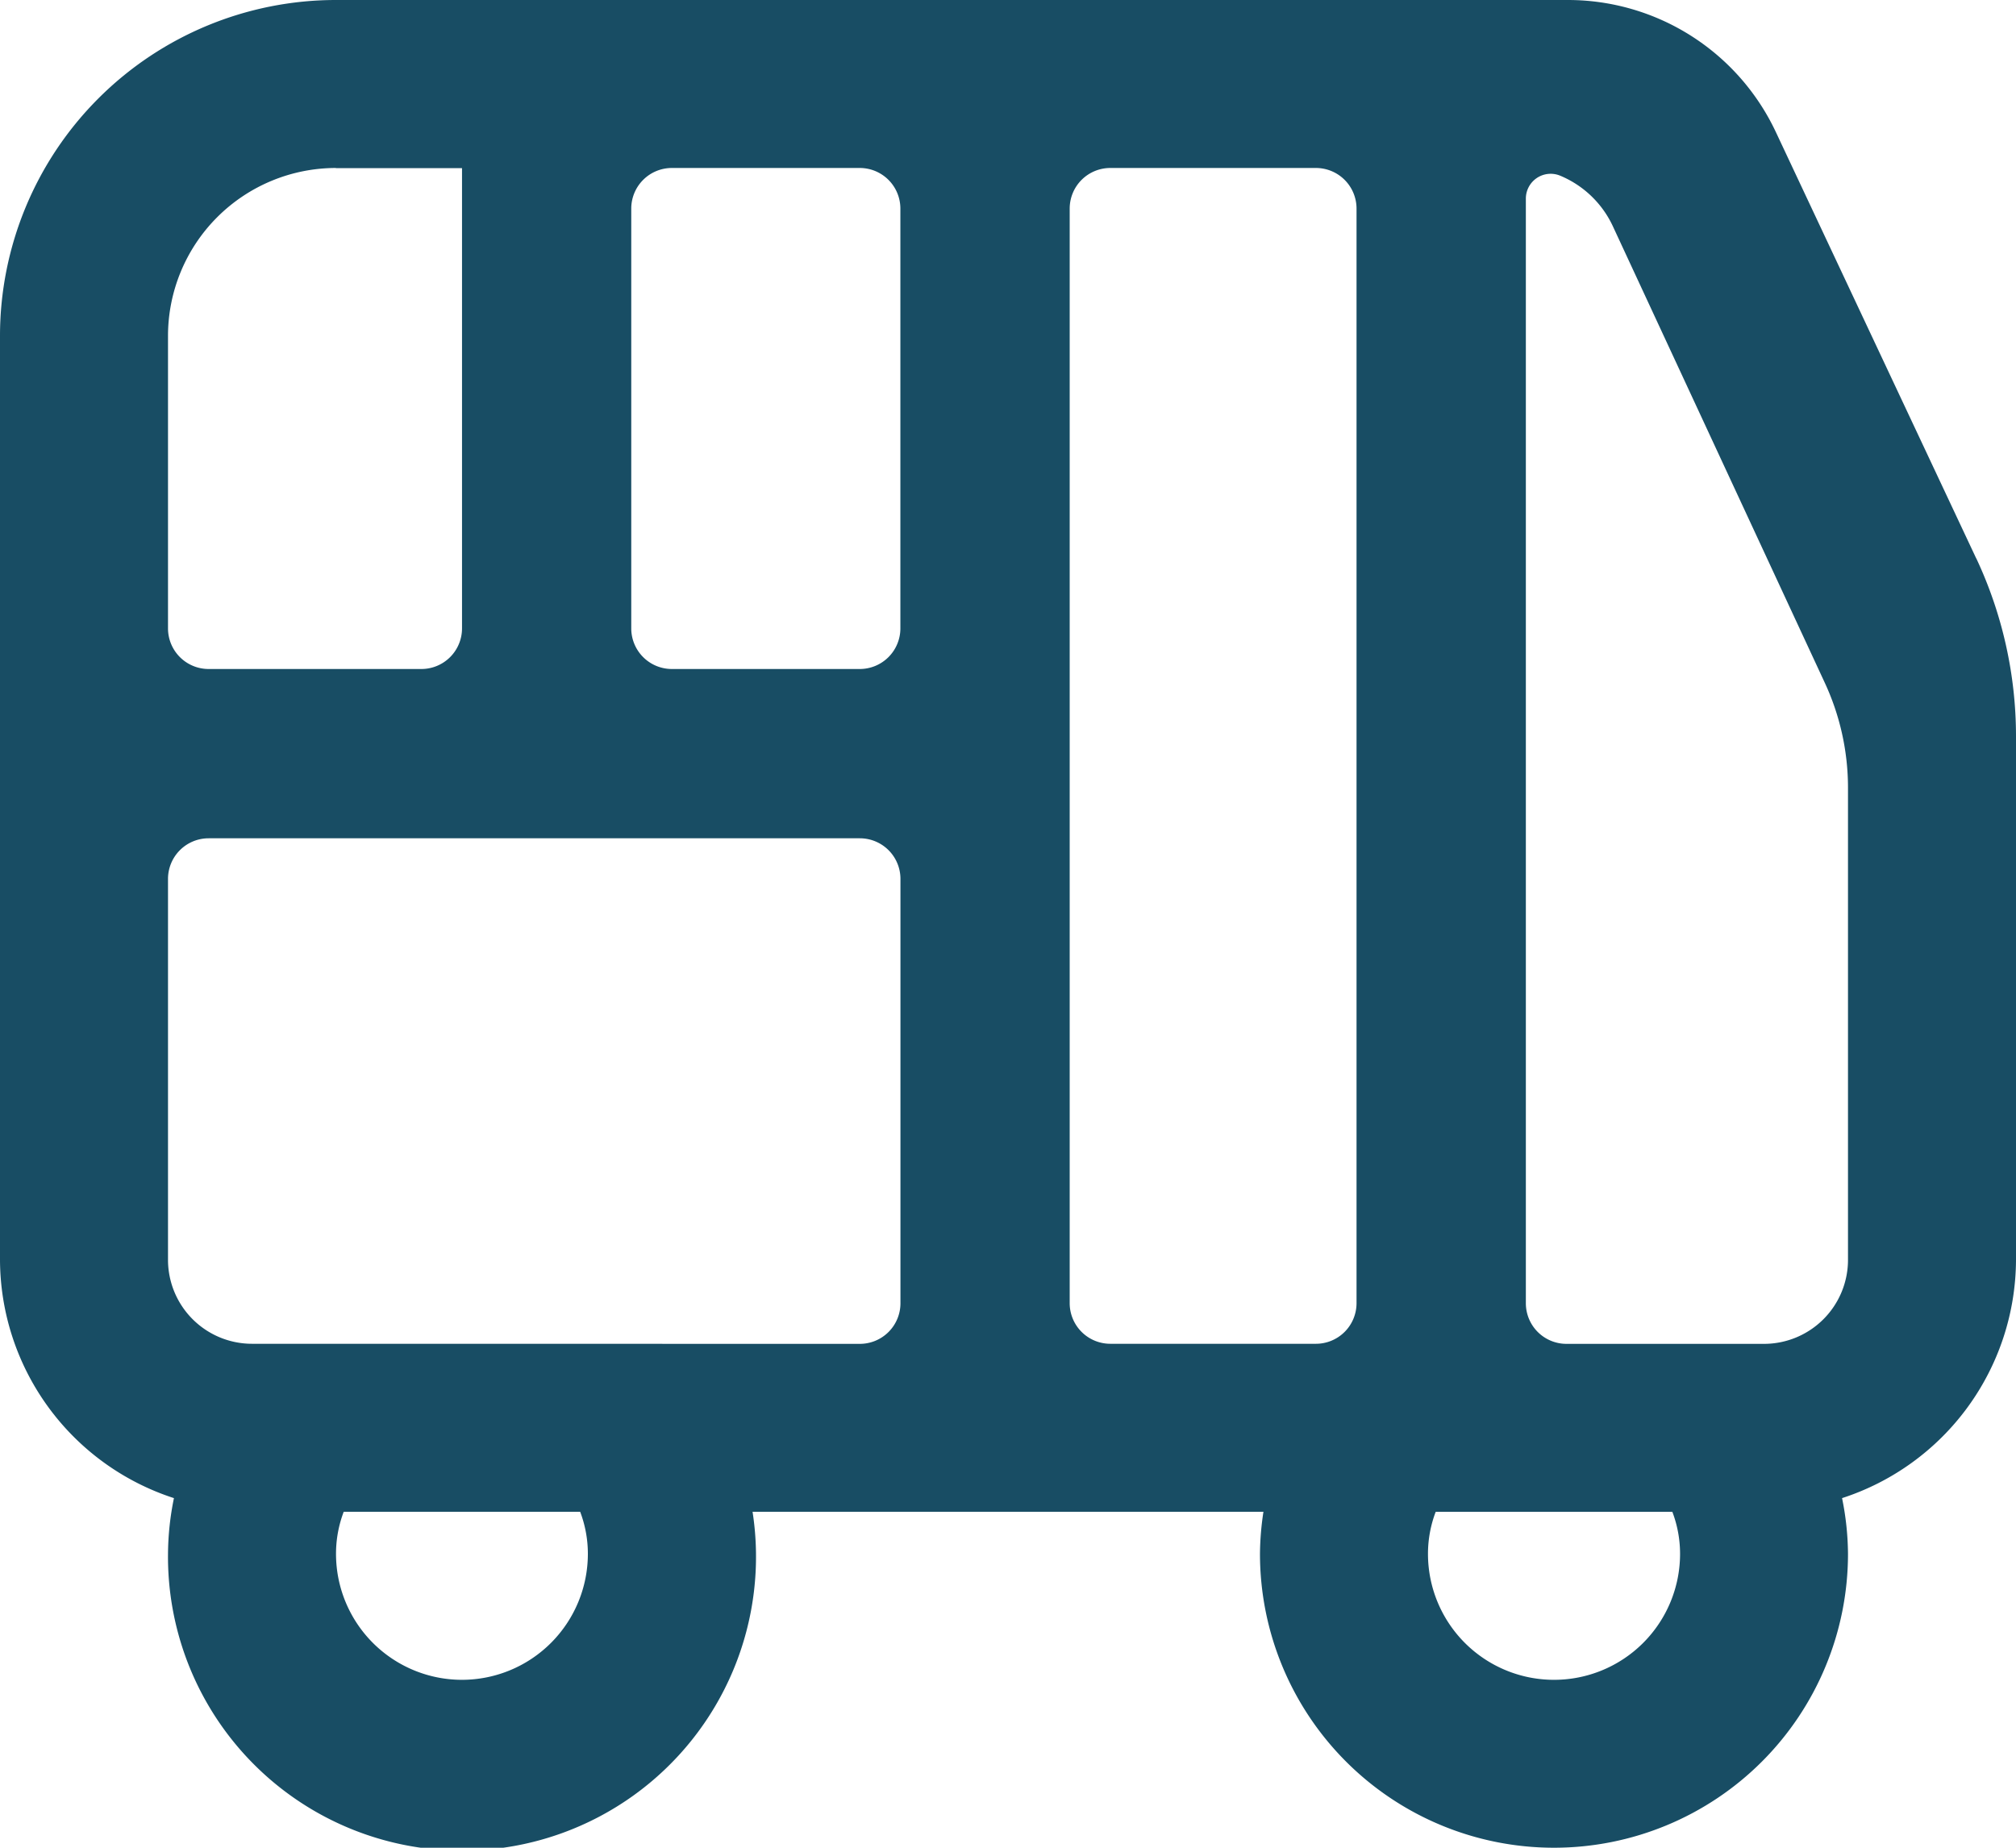
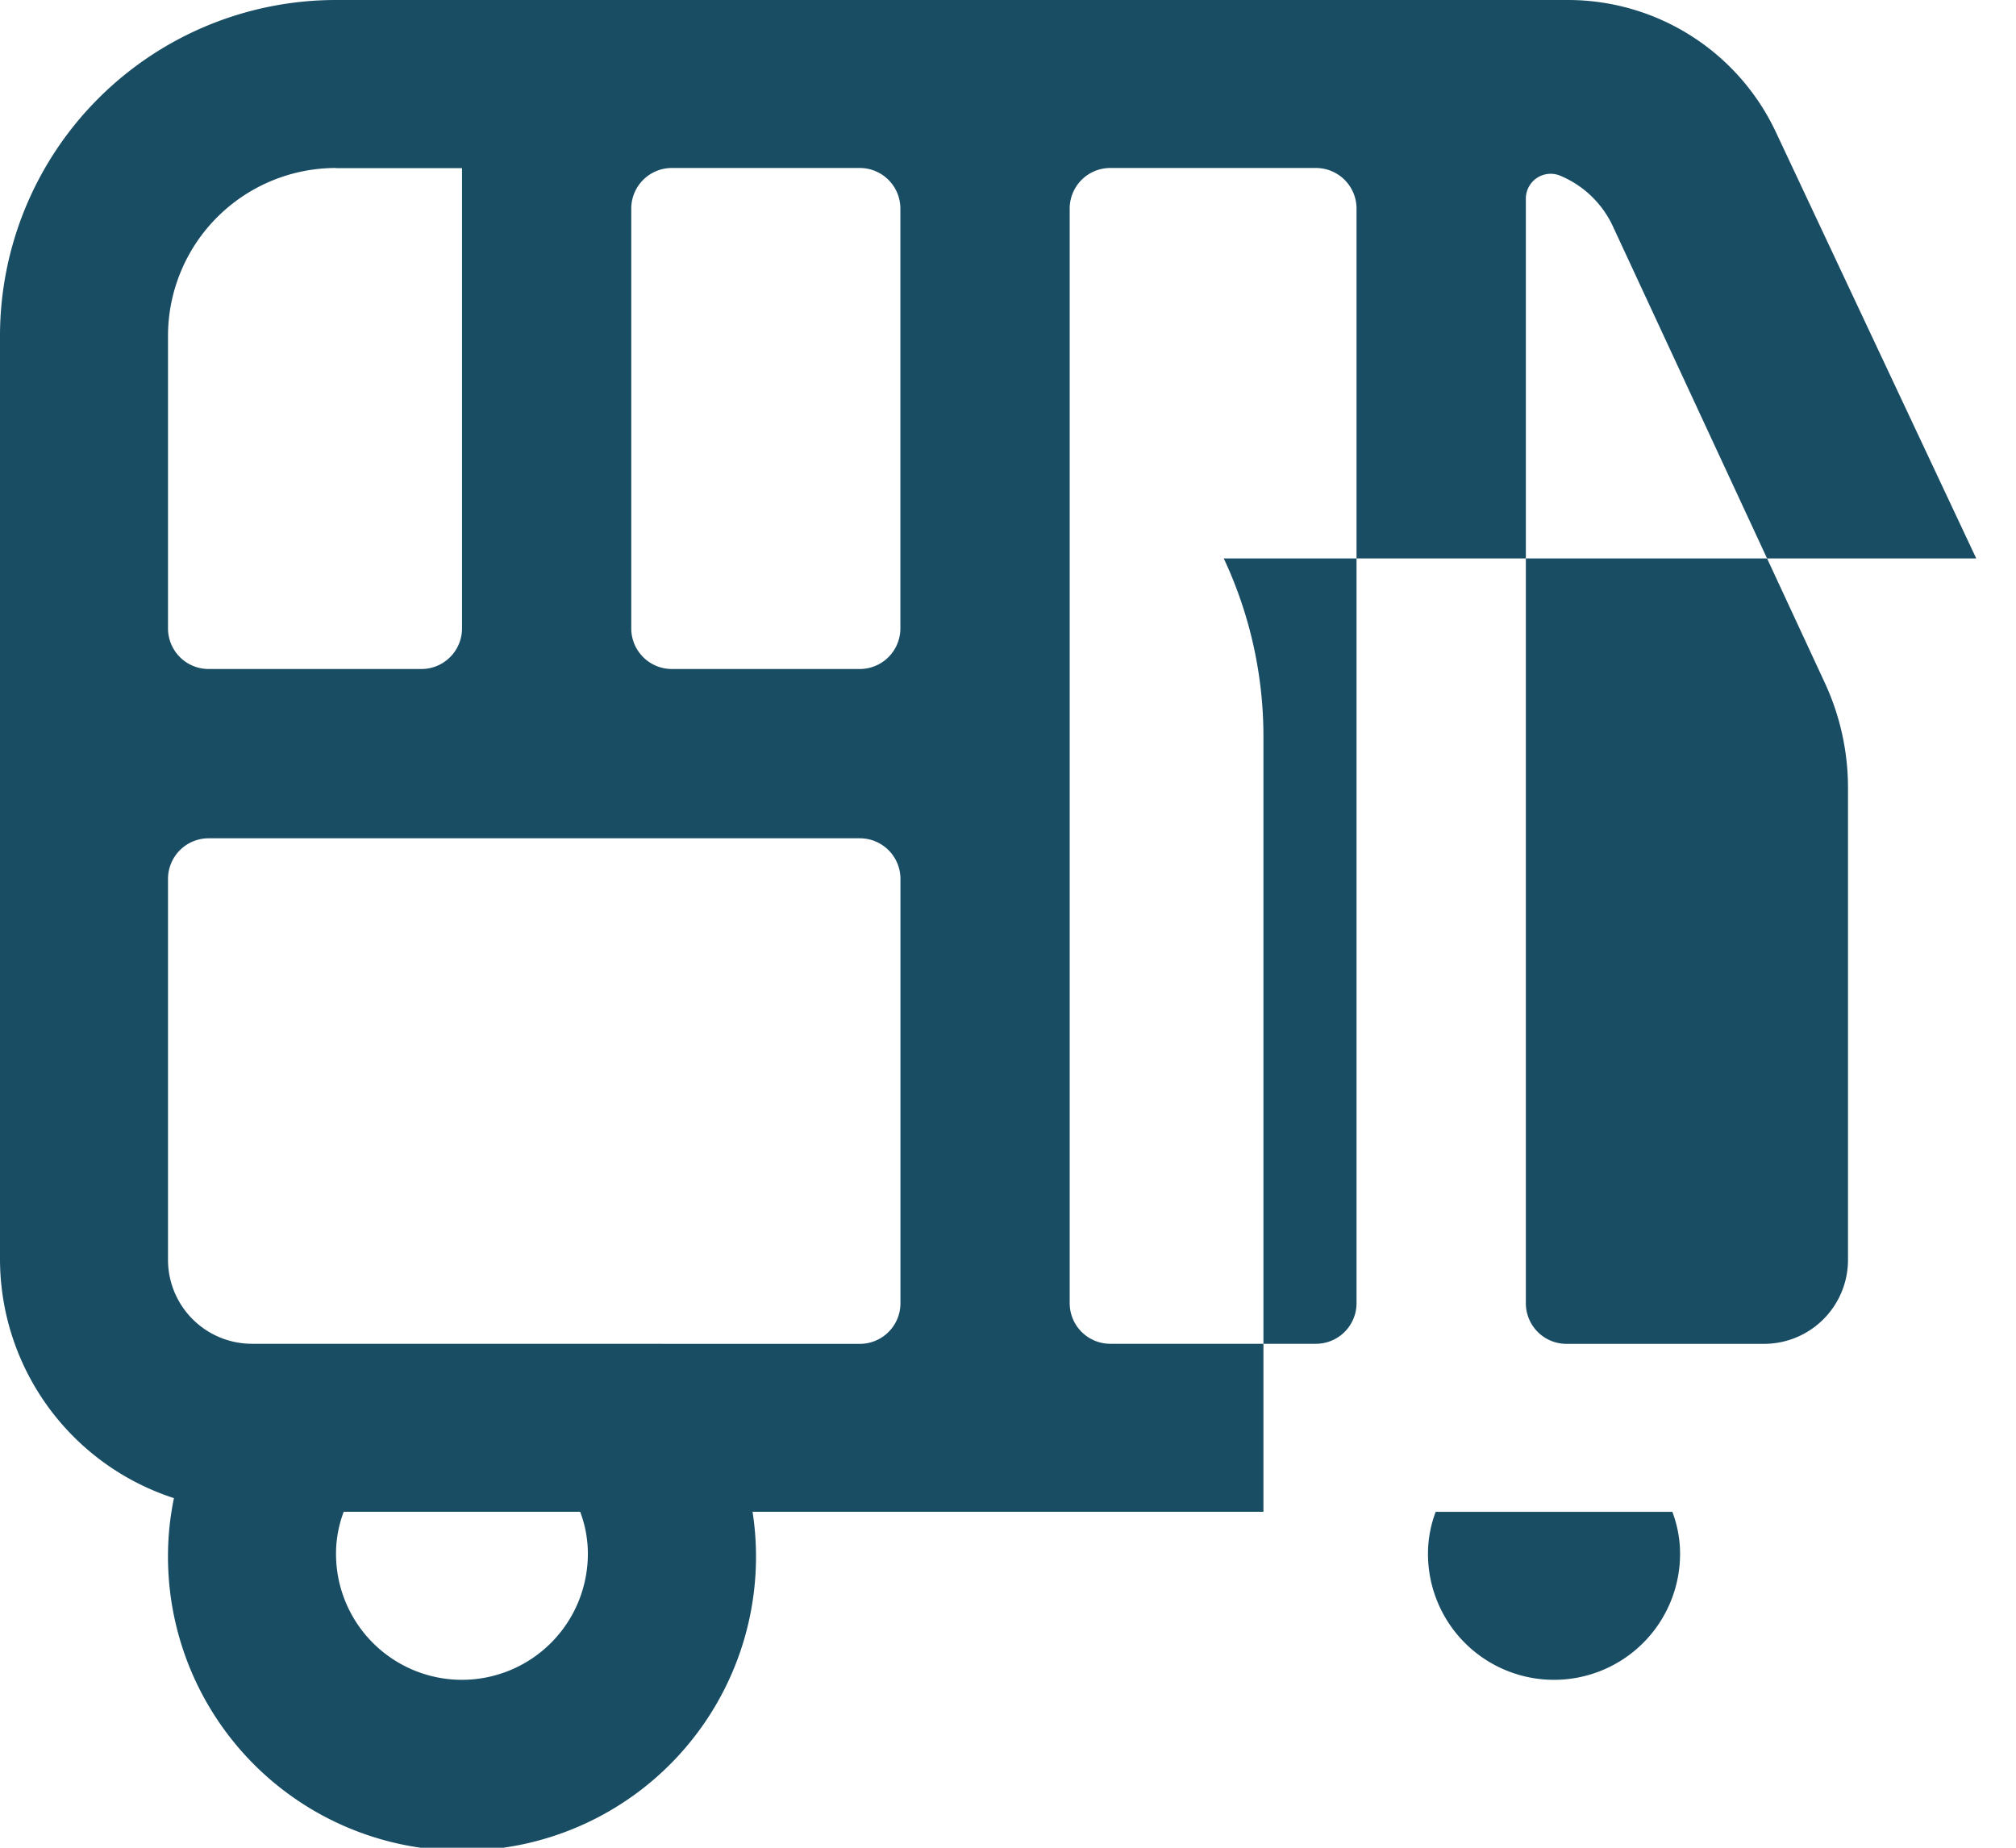
<svg xmlns="http://www.w3.org/2000/svg" width="26.159" height="23.979" viewBox="0 0 26.159 23.979">
  <defs>
    <style> .cls-1 { fill: #184d64; } </style>
  </defs>
-   <path id="fl-rr-bus" class="cls-1" d="M25.643,7.247l-2.6-5.533A2.981,2.981,0,0,0,20.348,0H4.36A4.36,4.36,0,0,0,0,4.36V16.349a3.263,3.263,0,0,0,2.257,3.093,3.706,3.706,0,0,0-.077.722,3.815,3.815,0,1,0,7.585-.545h6.629a3.773,3.773,0,0,0-.045.545,3.815,3.815,0,0,0,7.63,0,3.706,3.706,0,0,0-.077-.722,3.263,3.263,0,0,0,2.257-3.093V9.558a5.438,5.438,0,0,0-.515-2.311M11.156,8.682H8.718a.527.527,0,0,1-.527-.527V2.707a.527.527,0,0,1,.527-.527h2.438a.527.527,0,0,1,.527.527V8.155a.527.527,0,0,1-.527.527m-6.8-6.5H5.995V8.155a.527.527,0,0,1-.527.527H2.707a.527.527,0,0,1-.527-.527V4.36A2.18,2.18,0,0,1,4.36,2.18M5.995,21.8A1.635,1.635,0,0,1,4.36,20.164a1.537,1.537,0,0,1,.1-.545H7.528a1.537,1.537,0,0,1,.1.545A1.635,1.635,0,0,1,5.995,21.8M3.27,17.439a1.09,1.09,0,0,1-1.09-1.09V11.406a.527.527,0,0,1,.527-.527h8.45a.527.527,0,0,1,.527.527v5.507a.527.527,0,0,1-.527.527Zm10.61-.527V2.707a.527.527,0,0,1,.527-.527h2.668a.527.527,0,0,1,.527.527V16.912a.527.527,0,0,1-.527.527H14.407a.527.527,0,0,1-.527-.527M20.164,21.8a1.635,1.635,0,0,1-1.635-1.635,1.538,1.538,0,0,1,.1-.545H21.7a1.536,1.536,0,0,1,.1.545A1.635,1.635,0,0,1,20.164,21.8m3.815-5.45a1.09,1.09,0,0,1-1.09,1.09H20.326a.527.527,0,0,1-.527-.527V2.579a.322.322,0,0,1,.443-.3,1.308,1.308,0,0,1,.684.653l2.746,5.916a3.237,3.237,0,0,1,.307,1.375Z" />
+   <path id="fl-rr-bus" class="cls-1" d="M25.643,7.247l-2.6-5.533A2.981,2.981,0,0,0,20.348,0H4.36A4.36,4.36,0,0,0,0,4.36V16.349a3.263,3.263,0,0,0,2.257,3.093,3.706,3.706,0,0,0-.077.722,3.815,3.815,0,1,0,7.585-.545h6.629V9.558a5.438,5.438,0,0,0-.515-2.311M11.156,8.682H8.718a.527.527,0,0,1-.527-.527V2.707a.527.527,0,0,1,.527-.527h2.438a.527.527,0,0,1,.527.527V8.155a.527.527,0,0,1-.527.527m-6.8-6.5H5.995V8.155a.527.527,0,0,1-.527.527H2.707a.527.527,0,0,1-.527-.527V4.36A2.18,2.18,0,0,1,4.36,2.18M5.995,21.8A1.635,1.635,0,0,1,4.36,20.164a1.537,1.537,0,0,1,.1-.545H7.528a1.537,1.537,0,0,1,.1.545A1.635,1.635,0,0,1,5.995,21.8M3.27,17.439a1.09,1.09,0,0,1-1.09-1.09V11.406a.527.527,0,0,1,.527-.527h8.45a.527.527,0,0,1,.527.527v5.507a.527.527,0,0,1-.527.527Zm10.61-.527V2.707a.527.527,0,0,1,.527-.527h2.668a.527.527,0,0,1,.527.527V16.912a.527.527,0,0,1-.527.527H14.407a.527.527,0,0,1-.527-.527M20.164,21.8a1.635,1.635,0,0,1-1.635-1.635,1.538,1.538,0,0,1,.1-.545H21.7a1.536,1.536,0,0,1,.1.545A1.635,1.635,0,0,1,20.164,21.8m3.815-5.45a1.09,1.09,0,0,1-1.09,1.09H20.326a.527.527,0,0,1-.527-.527V2.579a.322.322,0,0,1,.443-.3,1.308,1.308,0,0,1,.684.653l2.746,5.916a3.237,3.237,0,0,1,.307,1.375Z" />
</svg>